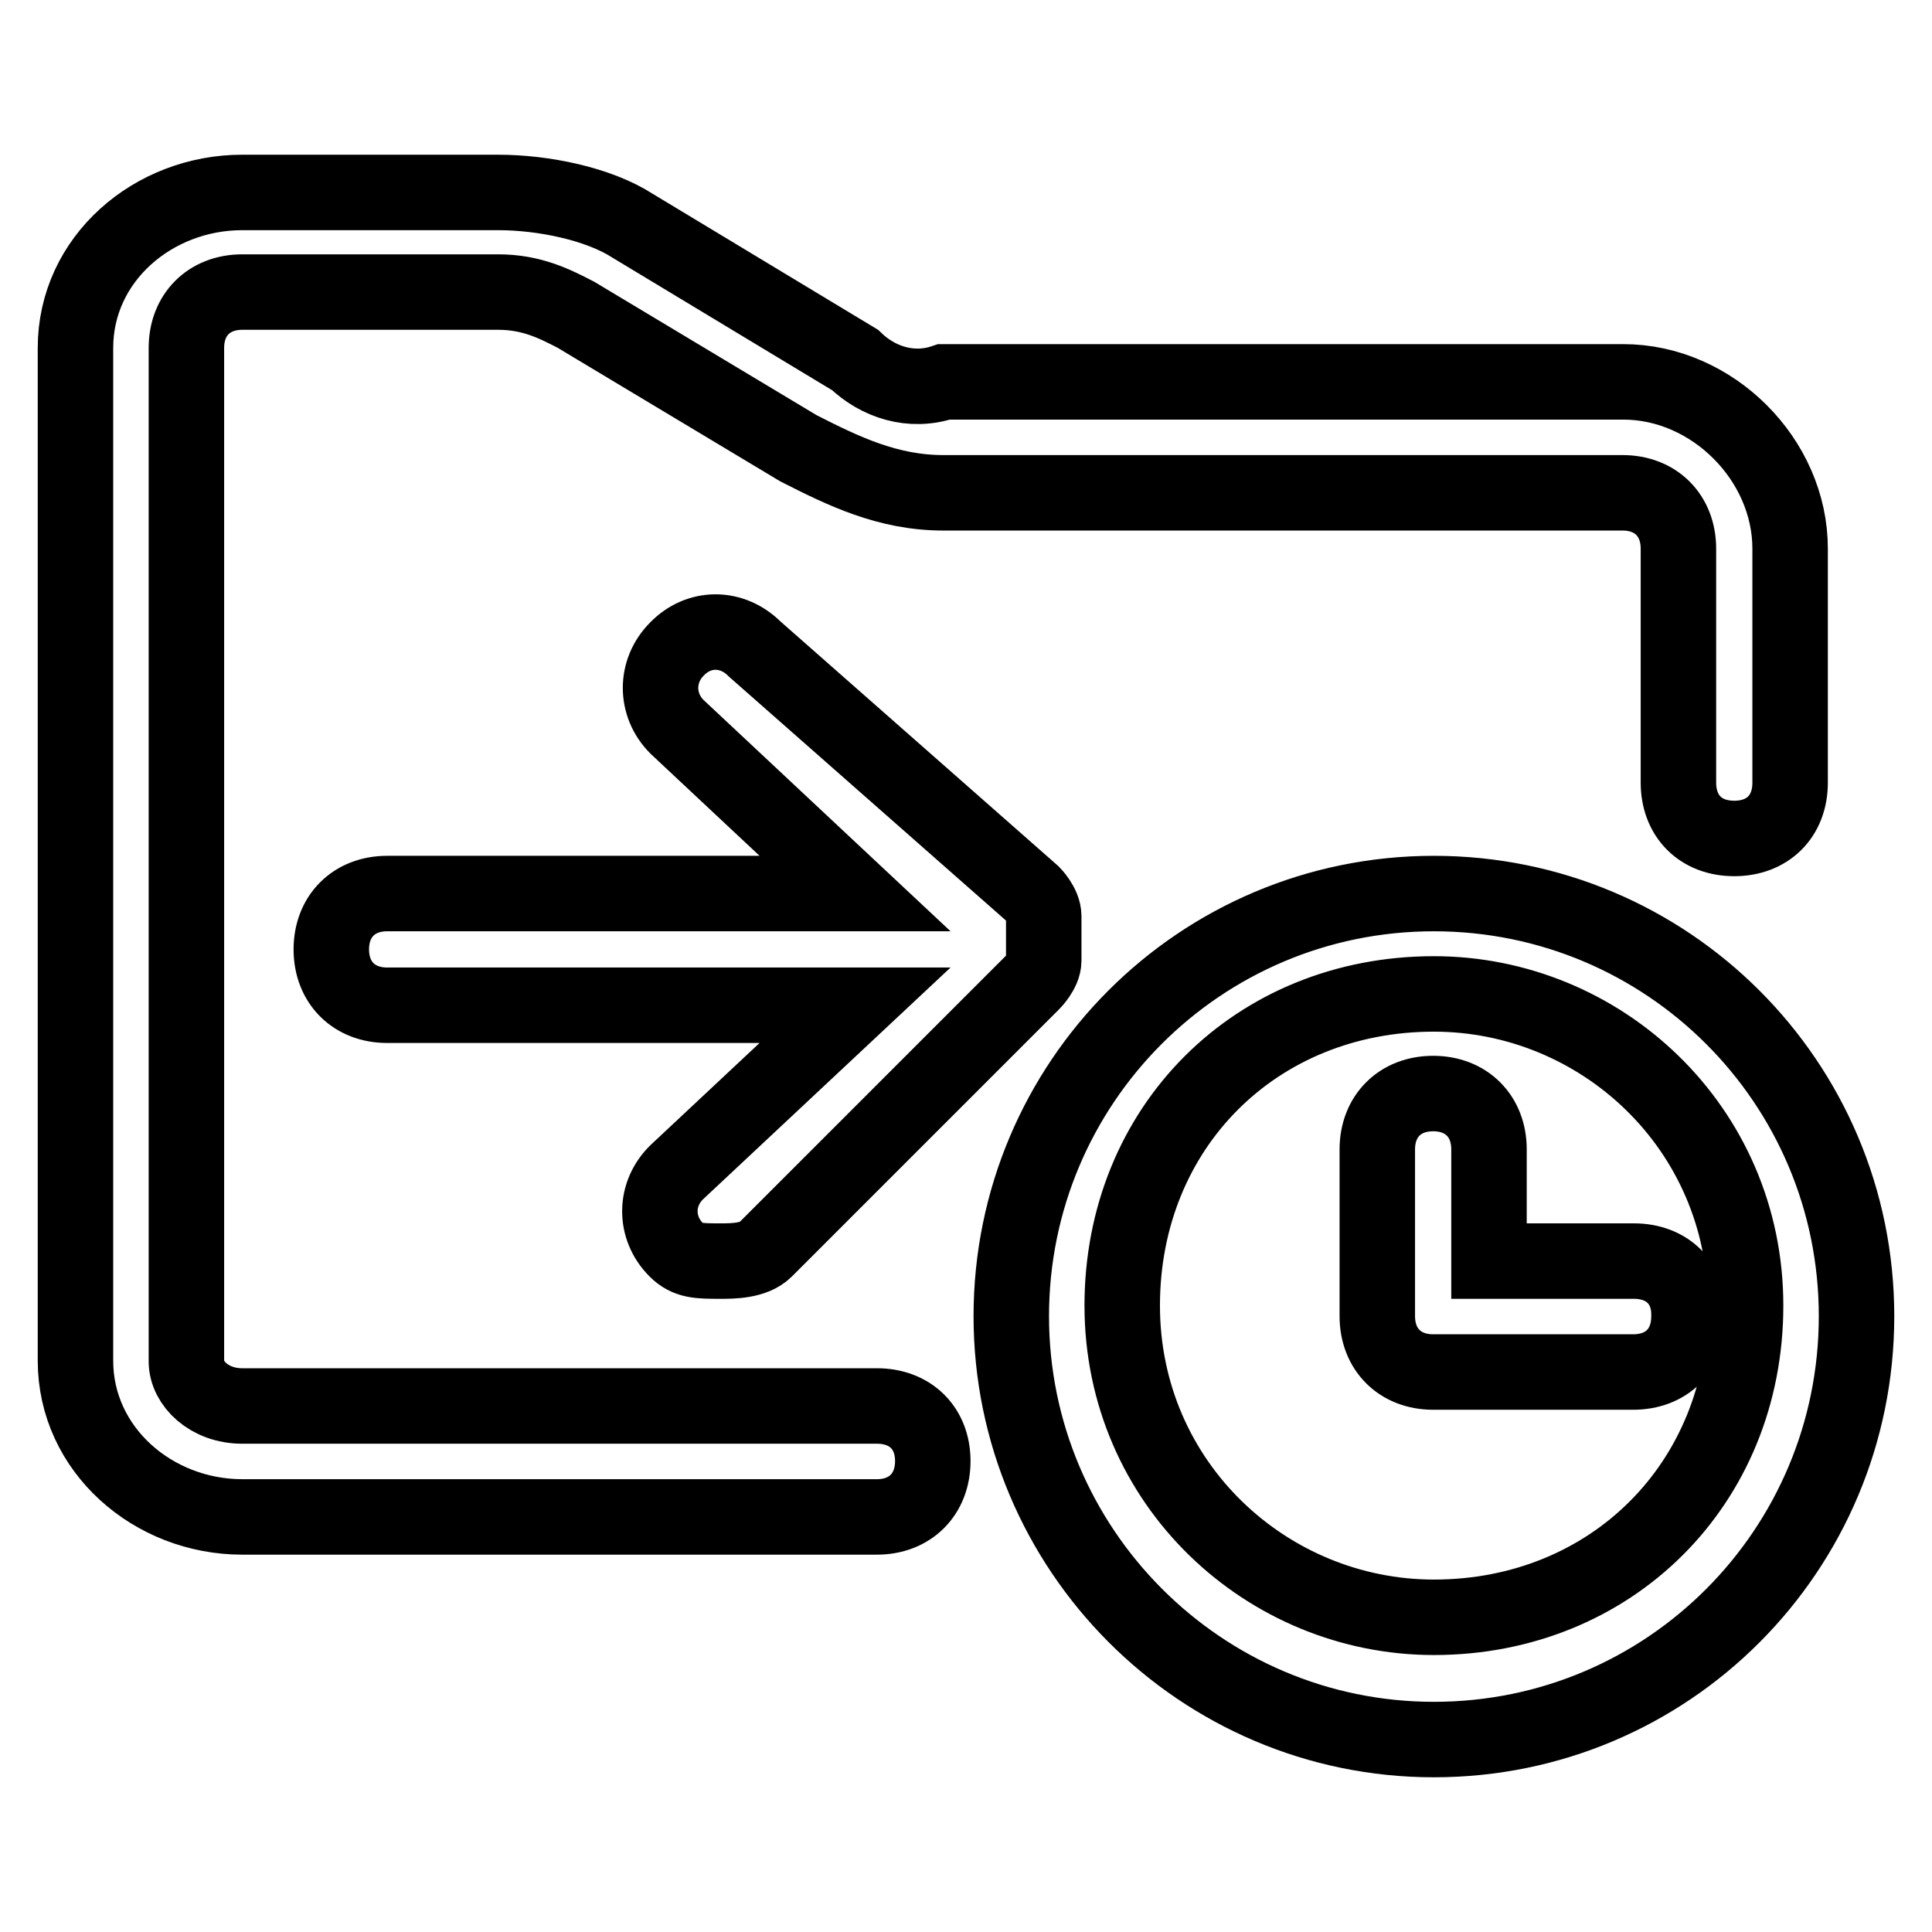
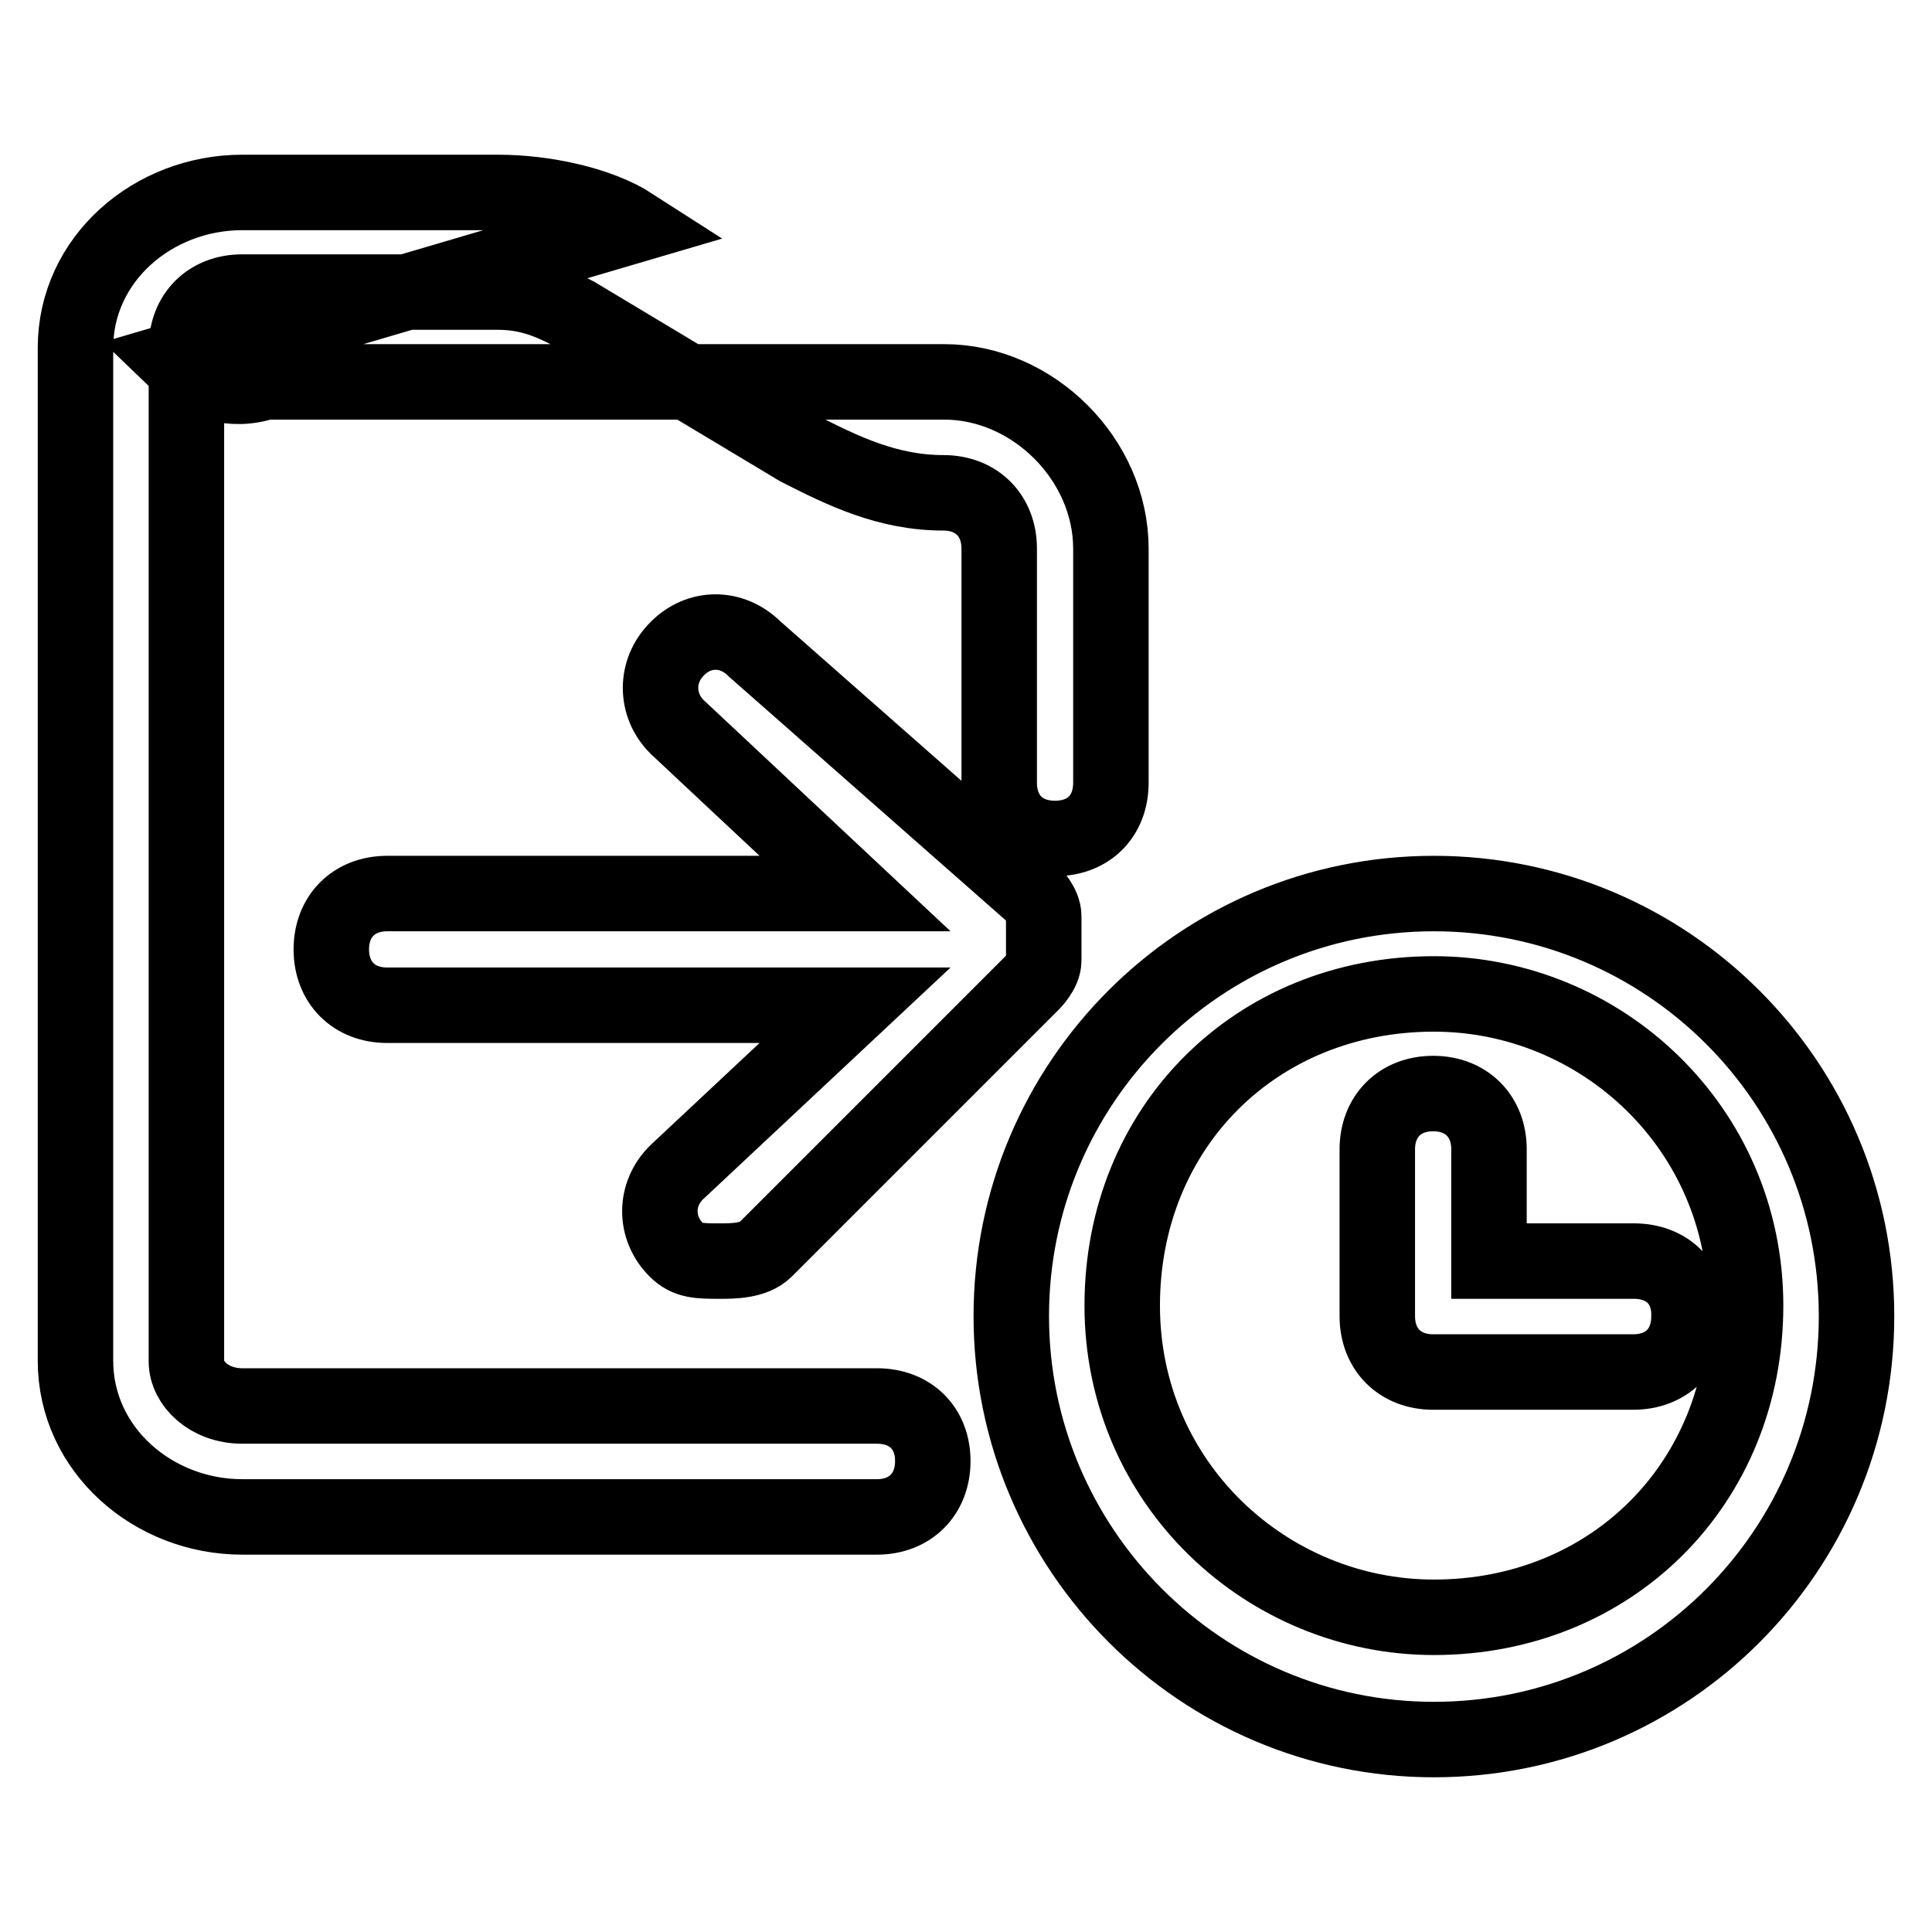
<svg xmlns="http://www.w3.org/2000/svg" version="1.1" x="0px" y="0px" viewBox="0 0 256 256" enable-background="new 0 0 256 256" xml:space="preserve">
  <g>
-     <path stroke-width="10" fill-opacity="0" stroke="#000000" d="M116.2,186.3H32.1c-4.4,0-7.4-3-7.4-5.9V46.1c0-4.4,3-7.4,7.4-7.4H66c4.4,0,7.4,1.5,10.3,3l29.5,17.7 c5.9,3,11.8,5.9,19.2,5.9h90c4.4,0,7.4,3,7.4,7.4v31c0,4.4,2.9,7.4,7.4,7.4c4.4,0,7.4-2.9,7.4-7.4v-31c0-11.8-10.3-22.1-22.1-22.1 h-90c-4.4,1.5-8.8,0-11.8-2.9L83.8,29.9C79.3,27,72,25.5,66,25.5H32.1C20.3,25.5,10,34.3,10,46.1v134.2c0,11.8,10.3,20.7,22.1,20.7 h84.1c4.4,0,7.4-3,7.4-7.4C123.6,189.2,120.6,186.3,116.2,186.3z M89.6,165.6c1.5,1.5,3,1.5,5.9,1.5c1.5,0,4.4,0,5.9-1.5l35.4-35.4 c0,0,1.5-1.5,1.5-2.9v-4.4v-1.5c0-1.5-1.5-3-1.5-3L100,86c-3-3-7.4-3-10.3,0c-2.9,2.9-2.9,7.4,0,10.3l23.6,22.1h-62 c-4.4,0-7.4,3-7.4,7.4s3,7.4,7.4,7.4h62l-23.6,22.1C86.7,158.2,86.7,162.7,89.6,165.6L89.6,165.6z M190,118.4c-31,0-56,25.1-56,56 s25.1,56.1,56,56.1c31,0,56-25.1,56-56.1S220.9,118.4,190,118.4z M190,214.3c-22.1,0-41.3-17.7-41.3-41.3s17.7-41.3,41.3-41.3 c22.1,0,41.3,17.7,41.3,41.3S213.5,214.3,190,214.3z M216.5,167.1h-19.2v-14.8c0-4.4-3-7.4-7.4-7.4s-7.4,3-7.4,7.4v22.1 c0,4.4,3,7.4,7.4,7.4h26.5c4.4,0,7.4-2.9,7.4-7.4C223.9,170,220.9,167.1,216.5,167.1z" />
+     <path stroke-width="10" fill-opacity="0" stroke="#000000" d="M116.2,186.3H32.1c-4.4,0-7.4-3-7.4-5.9V46.1c0-4.4,3-7.4,7.4-7.4H66c4.4,0,7.4,1.5,10.3,3l29.5,17.7 c5.9,3,11.8,5.9,19.2,5.9c4.4,0,7.4,3,7.4,7.4v31c0,4.4,2.9,7.4,7.4,7.4c4.4,0,7.4-2.9,7.4-7.4v-31c0-11.8-10.3-22.1-22.1-22.1 h-90c-4.4,1.5-8.8,0-11.8-2.9L83.8,29.9C79.3,27,72,25.5,66,25.5H32.1C20.3,25.5,10,34.3,10,46.1v134.2c0,11.8,10.3,20.7,22.1,20.7 h84.1c4.4,0,7.4-3,7.4-7.4C123.6,189.2,120.6,186.3,116.2,186.3z M89.6,165.6c1.5,1.5,3,1.5,5.9,1.5c1.5,0,4.4,0,5.9-1.5l35.4-35.4 c0,0,1.5-1.5,1.5-2.9v-4.4v-1.5c0-1.5-1.5-3-1.5-3L100,86c-3-3-7.4-3-10.3,0c-2.9,2.9-2.9,7.4,0,10.3l23.6,22.1h-62 c-4.4,0-7.4,3-7.4,7.4s3,7.4,7.4,7.4h62l-23.6,22.1C86.7,158.2,86.7,162.7,89.6,165.6L89.6,165.6z M190,118.4c-31,0-56,25.1-56,56 s25.1,56.1,56,56.1c31,0,56-25.1,56-56.1S220.9,118.4,190,118.4z M190,214.3c-22.1,0-41.3-17.7-41.3-41.3s17.7-41.3,41.3-41.3 c22.1,0,41.3,17.7,41.3,41.3S213.5,214.3,190,214.3z M216.5,167.1h-19.2v-14.8c0-4.4-3-7.4-7.4-7.4s-7.4,3-7.4,7.4v22.1 c0,4.4,3,7.4,7.4,7.4h26.5c4.4,0,7.4-2.9,7.4-7.4C223.9,170,220.9,167.1,216.5,167.1z" />
  </g>
</svg>